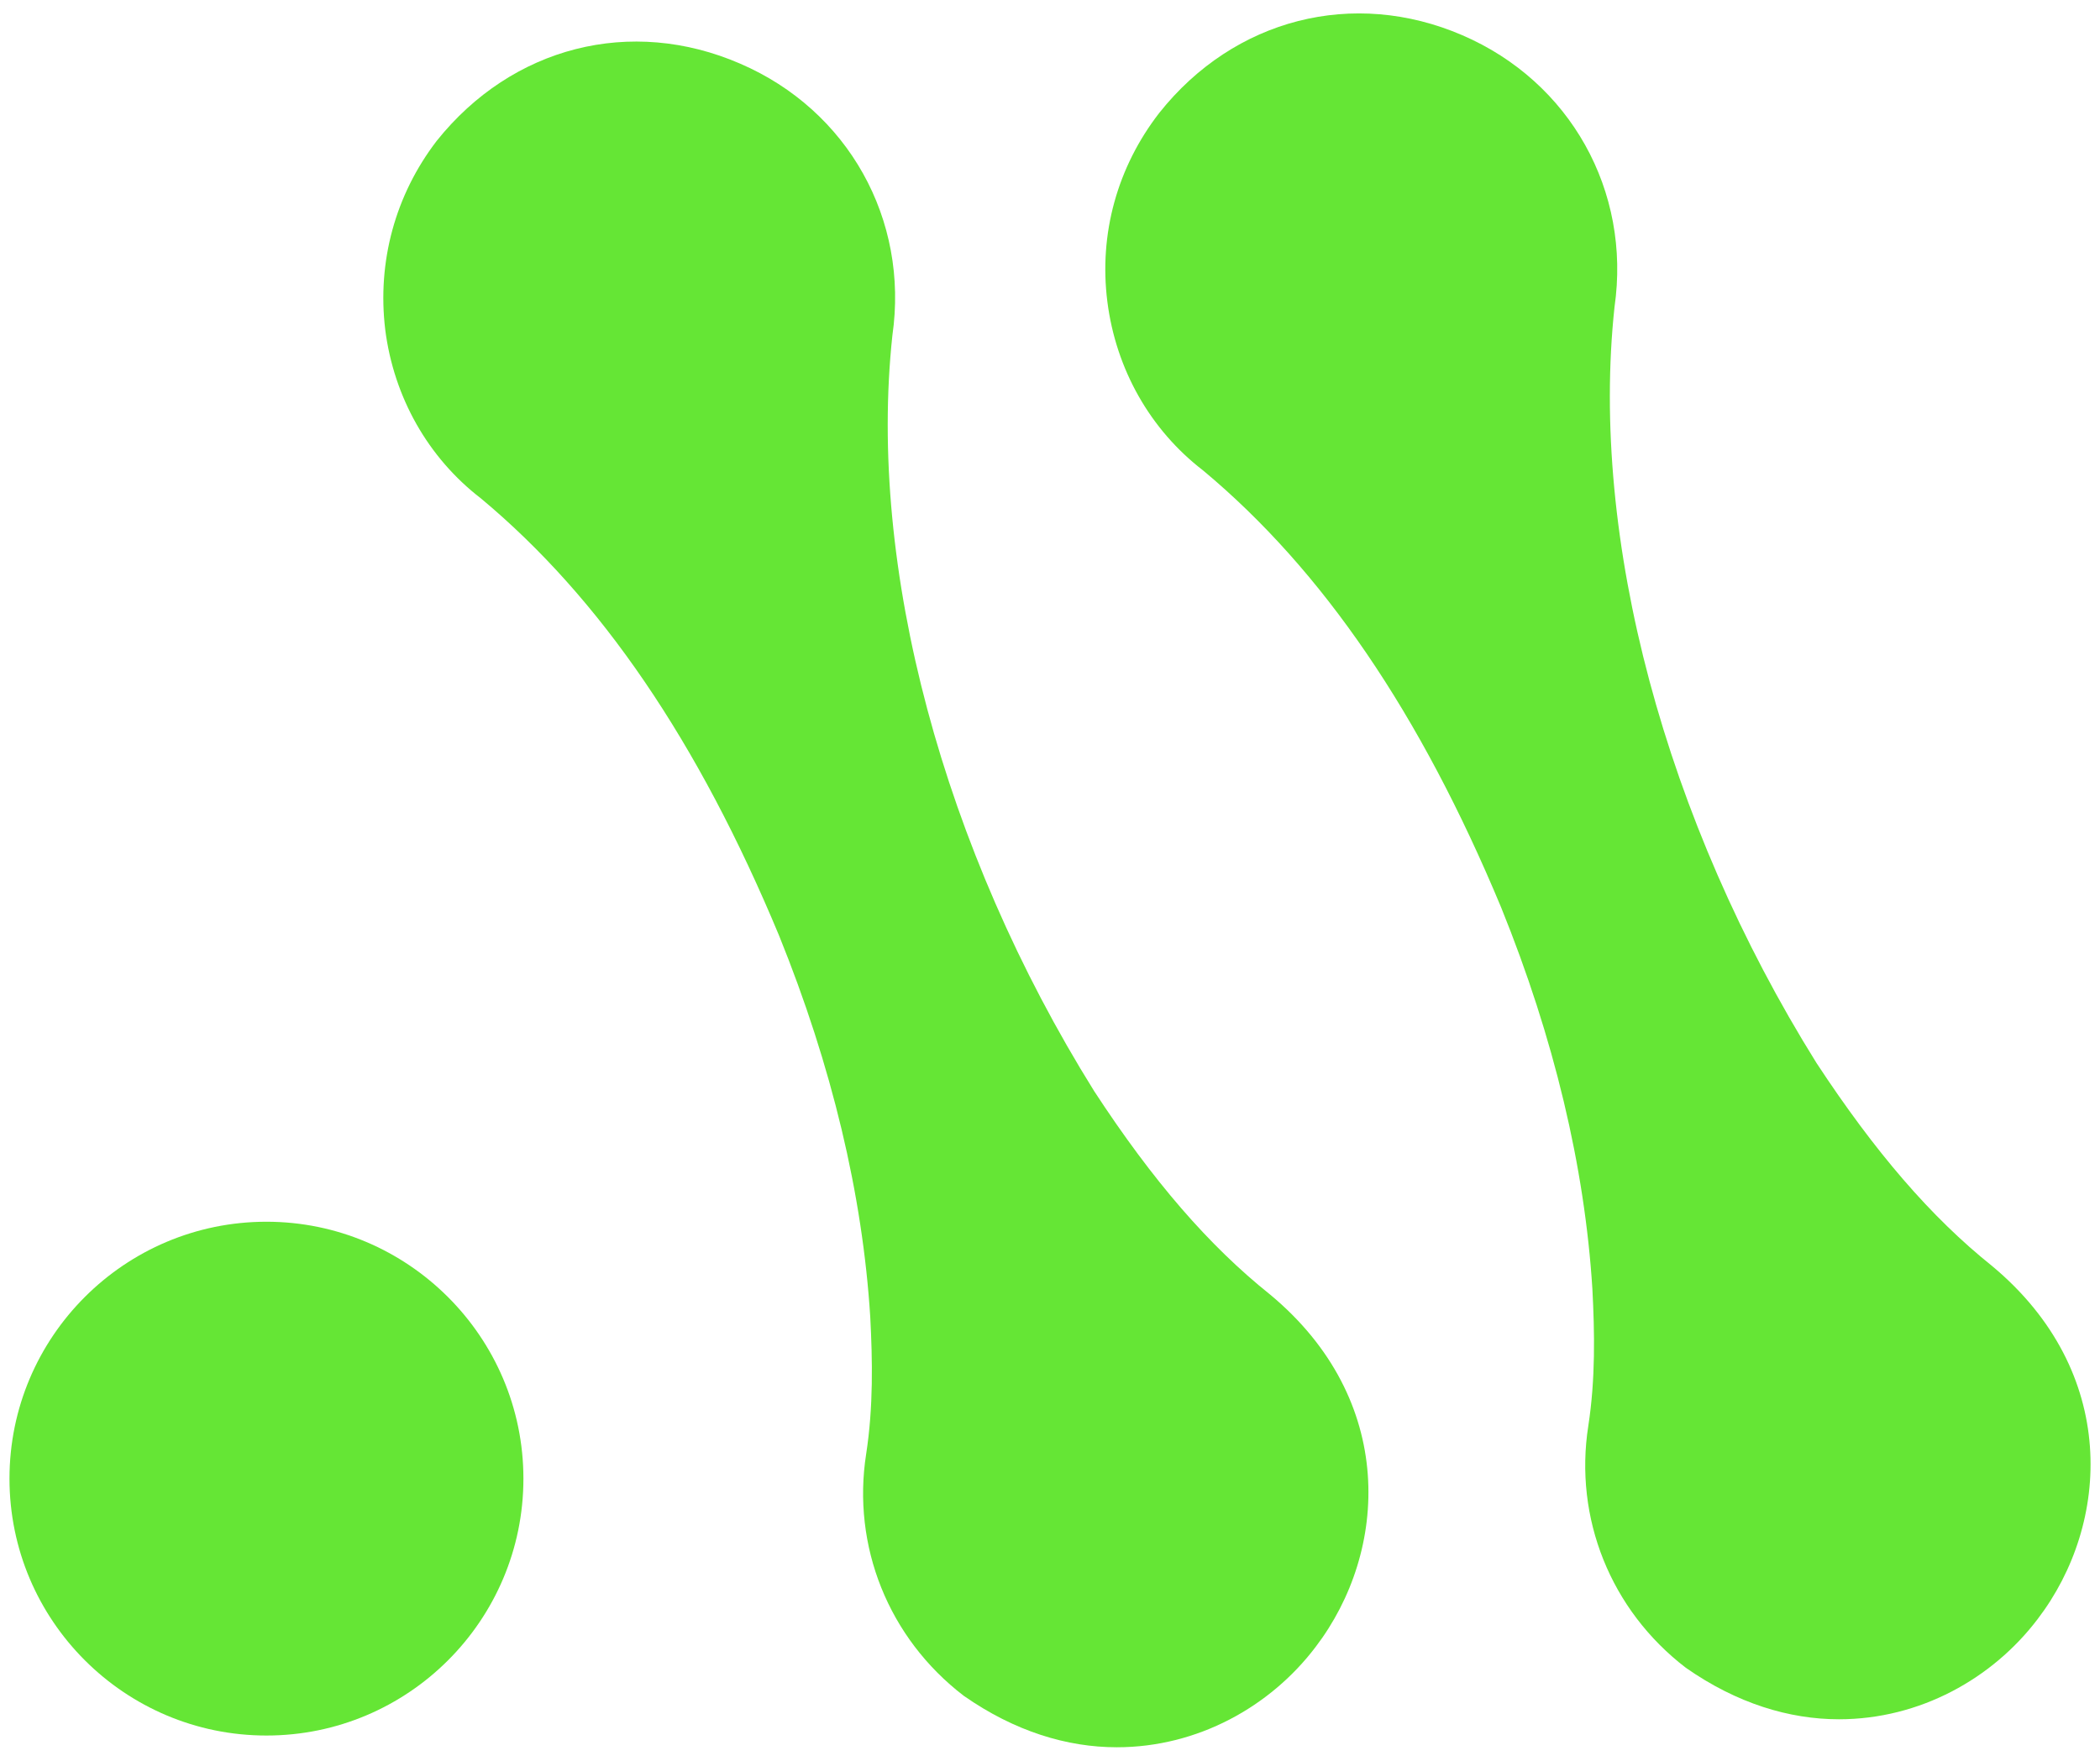
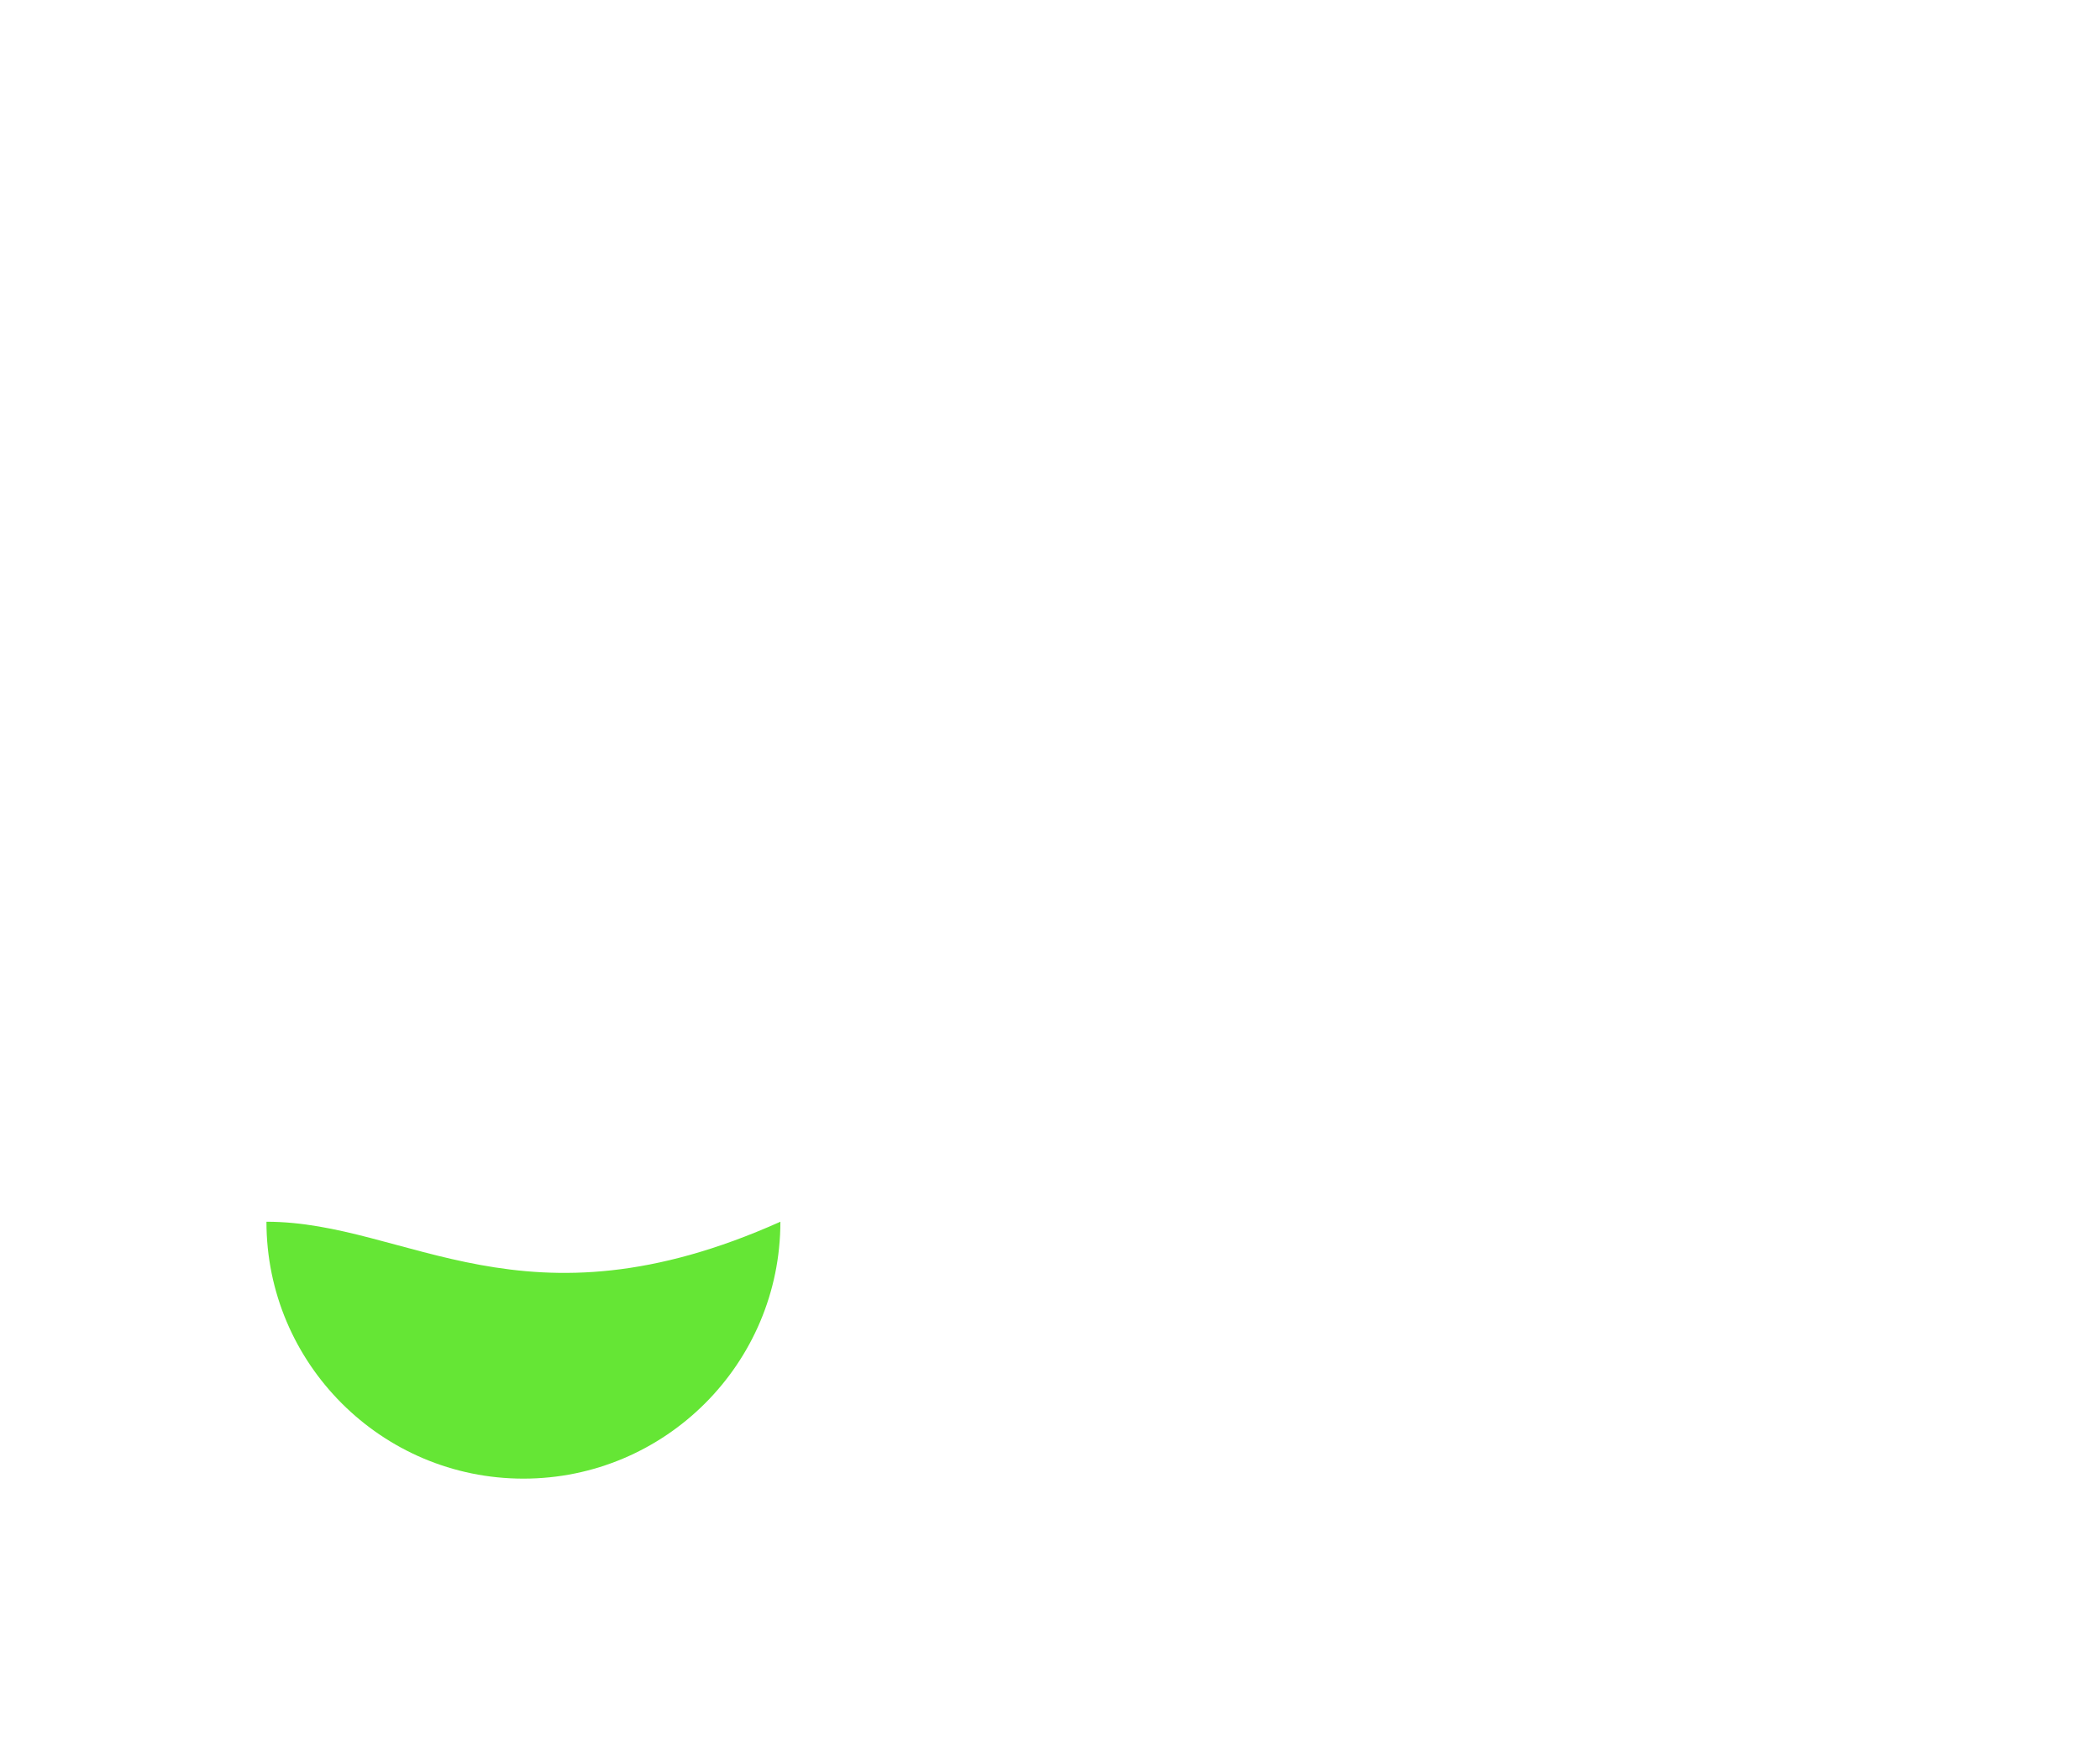
<svg xmlns="http://www.w3.org/2000/svg" version="1.1" id="Capa_1" x="0px" y="0px" viewBox="0 0 465 390" style="enable-background:new 0 0 465 390;" xml:space="preserve">
  <style type="text/css">
	.st0{fill:#65E635;}
</style>
  <g>
    <g>
-       <path class="st0" d="M281.2,286.7c-13.5-10.8-25.9-25.1-38.9-45c-33.5-53.7-50.2-116.2-44.7-167.4c3.7-25.7-9.8-49.9-33.7-60.2    c-24.2-10.5-50.5-3.8-67.2,17.1C87.5,43.2,83.5,58,85.3,73c1.9,15,9.5,28.4,21.2,37.4c26.5,22.1,48.1,53.8,66,96.8    c11.7,28.9,18.5,57.4,20.2,84.5c0.5,9.6,0.7,19.9-0.9,30.3c-3.2,20.4,4.9,40.8,21.6,53.6c11.3,7.9,22.9,11.4,33.9,11.4    c17.9,0,34-9,44-22.2C307.5,343.6,309.3,310,281.2,286.7z" />
-       <path class="st0" d="M441.1,280.4c-13.5-10.8-25.9-25.2-38.9-45c-33.5-53.7-50.2-116.2-44.7-167.4c3.7-25.7-9.8-49.9-33.7-60.2    C299.7-2.6,273.3,4.1,256.7,25c-9.3,12-13.4,26.8-11.5,41.8c1.9,15,9.5,28.4,21.2,37.4c26.5,22.1,48.1,53.8,66,96.8    c11.7,28.9,18.5,57.4,20.2,84.5c0.5,9.6,0.7,19.9-0.9,30.3c-3.2,20.4,4.9,40.8,21.6,53.6c11.3,7.9,22.9,11.4,33.9,11.4    c17.9,0,34-9,44-22.2C467.4,337.4,469.2,303.8,441.1,280.4z" />
-       <path class="st0" d="M59,270.6c-31.4,0-56.9,25.5-56.9,56.9c0,31.4,25.5,56.9,56.9,56.9s56.9-25.5,56.9-56.9    C115.9,296.1,90.3,270.6,59,270.6z" />
+       <path class="st0" d="M59,270.6c0,31.4,25.5,56.9,56.9,56.9s56.9-25.5,56.9-56.9    C115.9,296.1,90.3,270.6,59,270.6z" />
    </g>
  </g>
</svg>